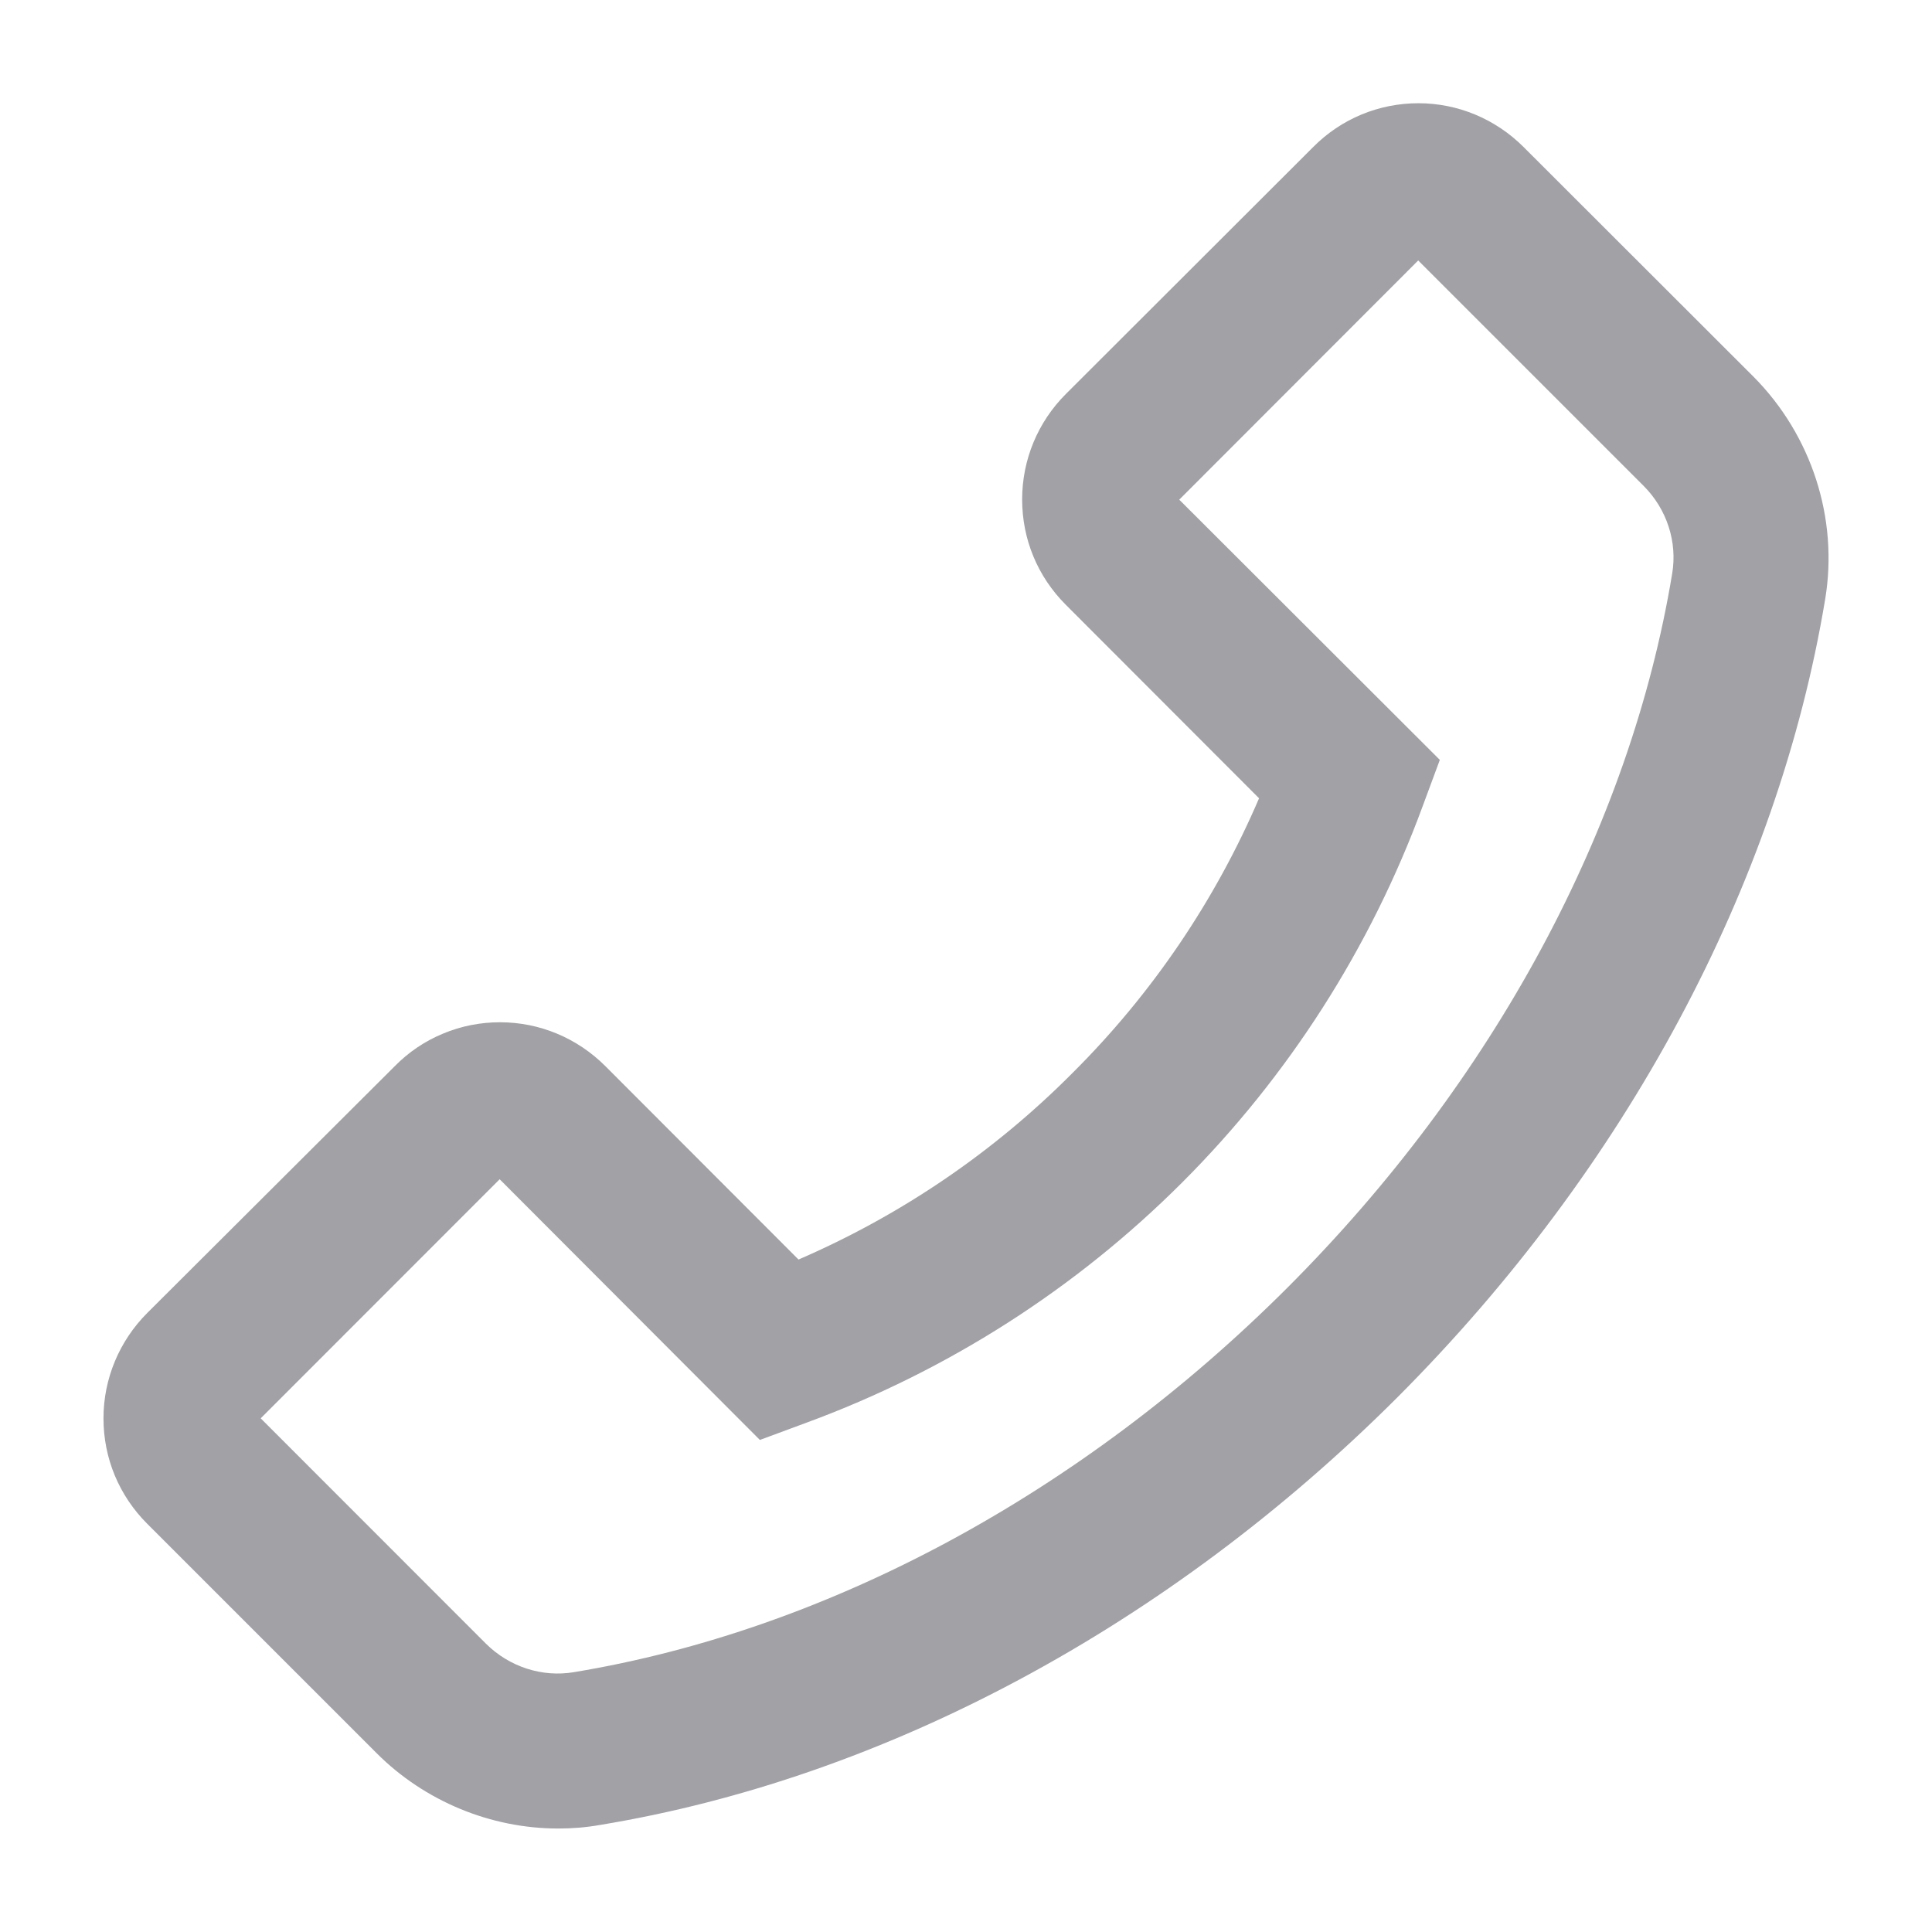
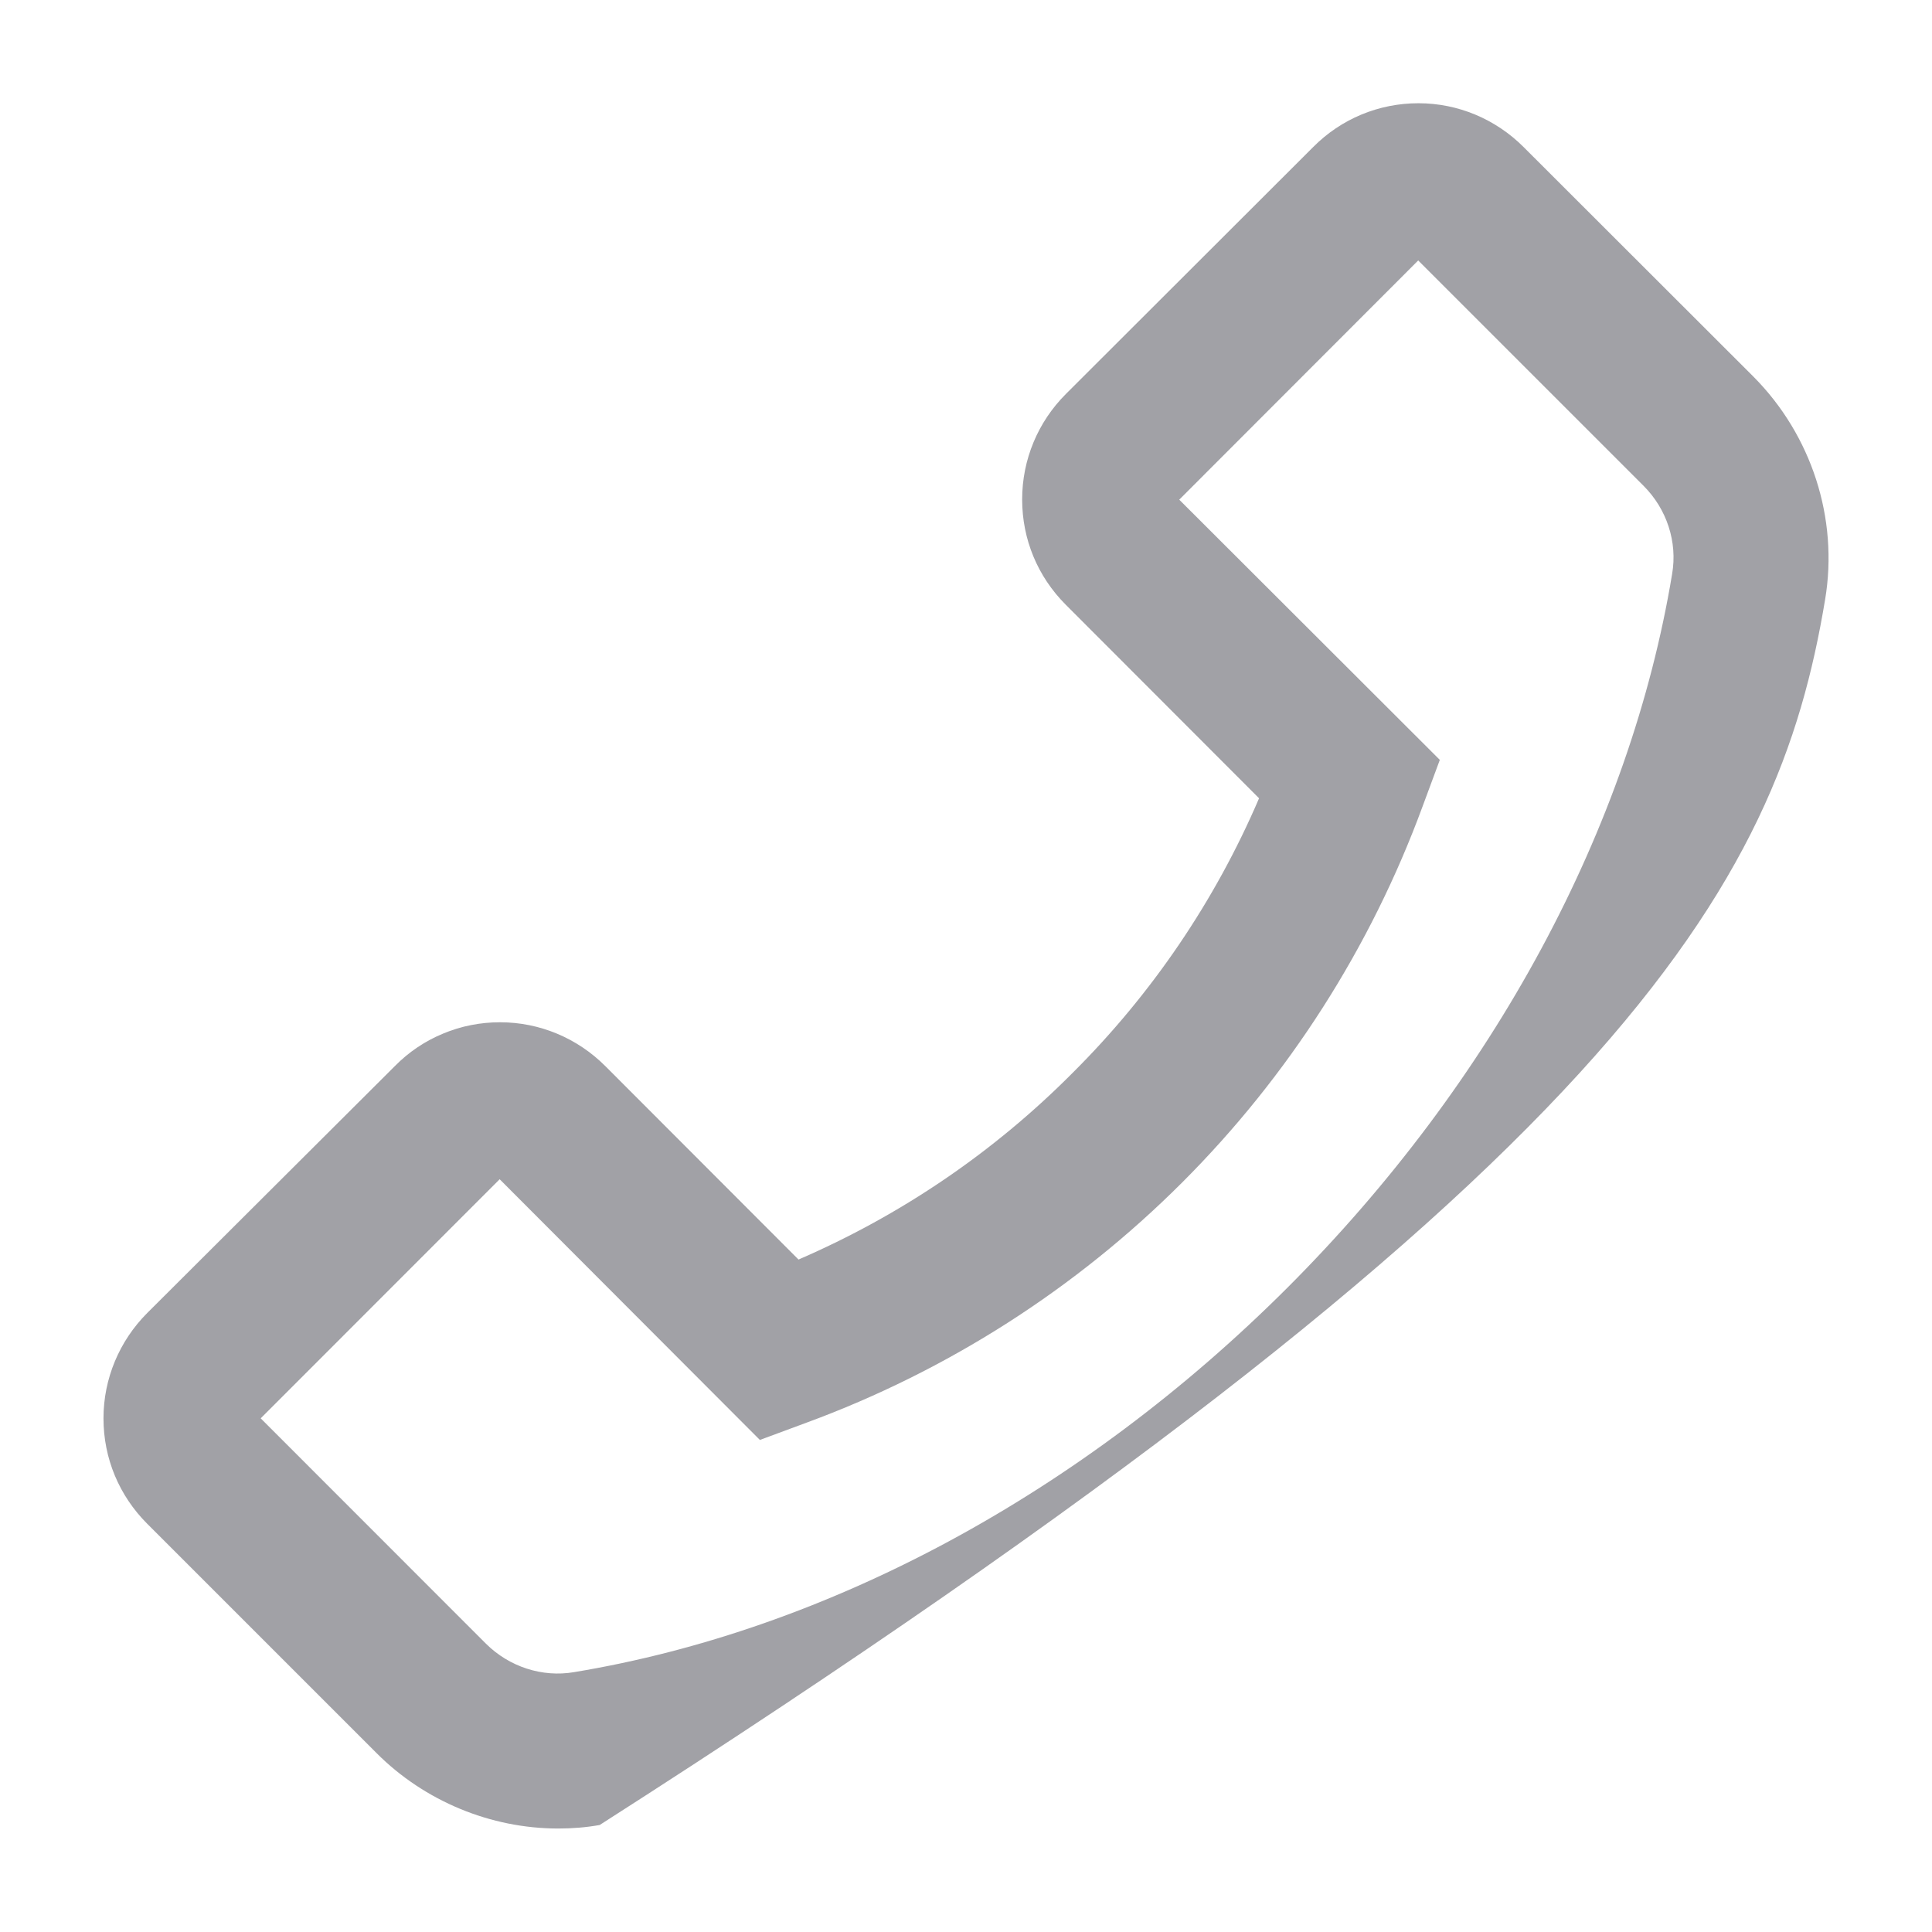
<svg xmlns="http://www.w3.org/2000/svg" width="16" height="16" viewBox="0 0 16 16" fill="none">
-   <path d="M14.52 3.118L12.618 1.218C12.386 0.986 12.075 0.855 11.747 0.855C11.418 0.855 11.107 0.984 10.875 1.218L8.827 3.263C8.595 3.495 8.465 3.807 8.465 4.136C8.465 4.466 8.593 4.775 8.827 5.009L10.427 6.611C10.063 7.46 9.539 8.232 8.884 8.884C8.229 9.543 7.463 10.063 6.613 10.431L5.013 8.829C4.781 8.597 4.47 8.466 4.141 8.466C3.979 8.466 3.819 8.497 3.669 8.56C3.519 8.622 3.384 8.713 3.27 8.829L1.22 10.873C0.988 11.105 0.857 11.418 0.857 11.746C0.857 12.077 0.986 12.386 1.22 12.62L3.12 14.52C3.516 14.916 4.063 15.143 4.623 15.143C4.74 15.143 4.852 15.134 4.966 15.114C7.331 14.725 9.677 13.466 11.572 11.573C13.465 9.677 14.722 7.33 15.115 4.964C15.227 4.293 15.002 3.602 14.52 3.118ZM13.848 4.752C13.5 6.857 12.368 8.957 10.663 10.663C8.957 12.368 6.859 13.5 4.754 13.848C4.49 13.893 4.218 13.804 4.025 13.613L2.159 11.746L4.138 9.766L6.277 11.909L6.293 11.925L6.679 11.782C7.848 11.352 8.91 10.673 9.791 9.792C10.672 8.911 11.351 7.848 11.781 6.679L11.924 6.293L9.766 4.138L11.745 2.157L13.611 4.023C13.804 4.216 13.893 4.488 13.848 4.752Z" fill="#A1A1A6" />
+   <path d="M14.52 3.118L12.618 1.218C12.386 0.986 12.075 0.855 11.747 0.855C11.418 0.855 11.107 0.984 10.875 1.218L8.827 3.263C8.595 3.495 8.465 3.807 8.465 4.136C8.465 4.466 8.593 4.775 8.827 5.009L10.427 6.611C10.063 7.46 9.539 8.232 8.884 8.884C8.229 9.543 7.463 10.063 6.613 10.431L5.013 8.829C4.781 8.597 4.47 8.466 4.141 8.466C3.979 8.466 3.819 8.497 3.669 8.56C3.519 8.622 3.384 8.713 3.27 8.829L1.22 10.873C0.988 11.105 0.857 11.418 0.857 11.746C0.857 12.077 0.986 12.386 1.22 12.62L3.12 14.52C3.516 14.916 4.063 15.143 4.623 15.143C4.74 15.143 4.852 15.134 4.966 15.114C13.465 9.677 14.722 7.33 15.115 4.964C15.227 4.293 15.002 3.602 14.52 3.118ZM13.848 4.752C13.5 6.857 12.368 8.957 10.663 10.663C8.957 12.368 6.859 13.5 4.754 13.848C4.49 13.893 4.218 13.804 4.025 13.613L2.159 11.746L4.138 9.766L6.277 11.909L6.293 11.925L6.679 11.782C7.848 11.352 8.91 10.673 9.791 9.792C10.672 8.911 11.351 7.848 11.781 6.679L11.924 6.293L9.766 4.138L11.745 2.157L13.611 4.023C13.804 4.216 13.893 4.488 13.848 4.752Z" fill="#A1A1A6" />
</svg>